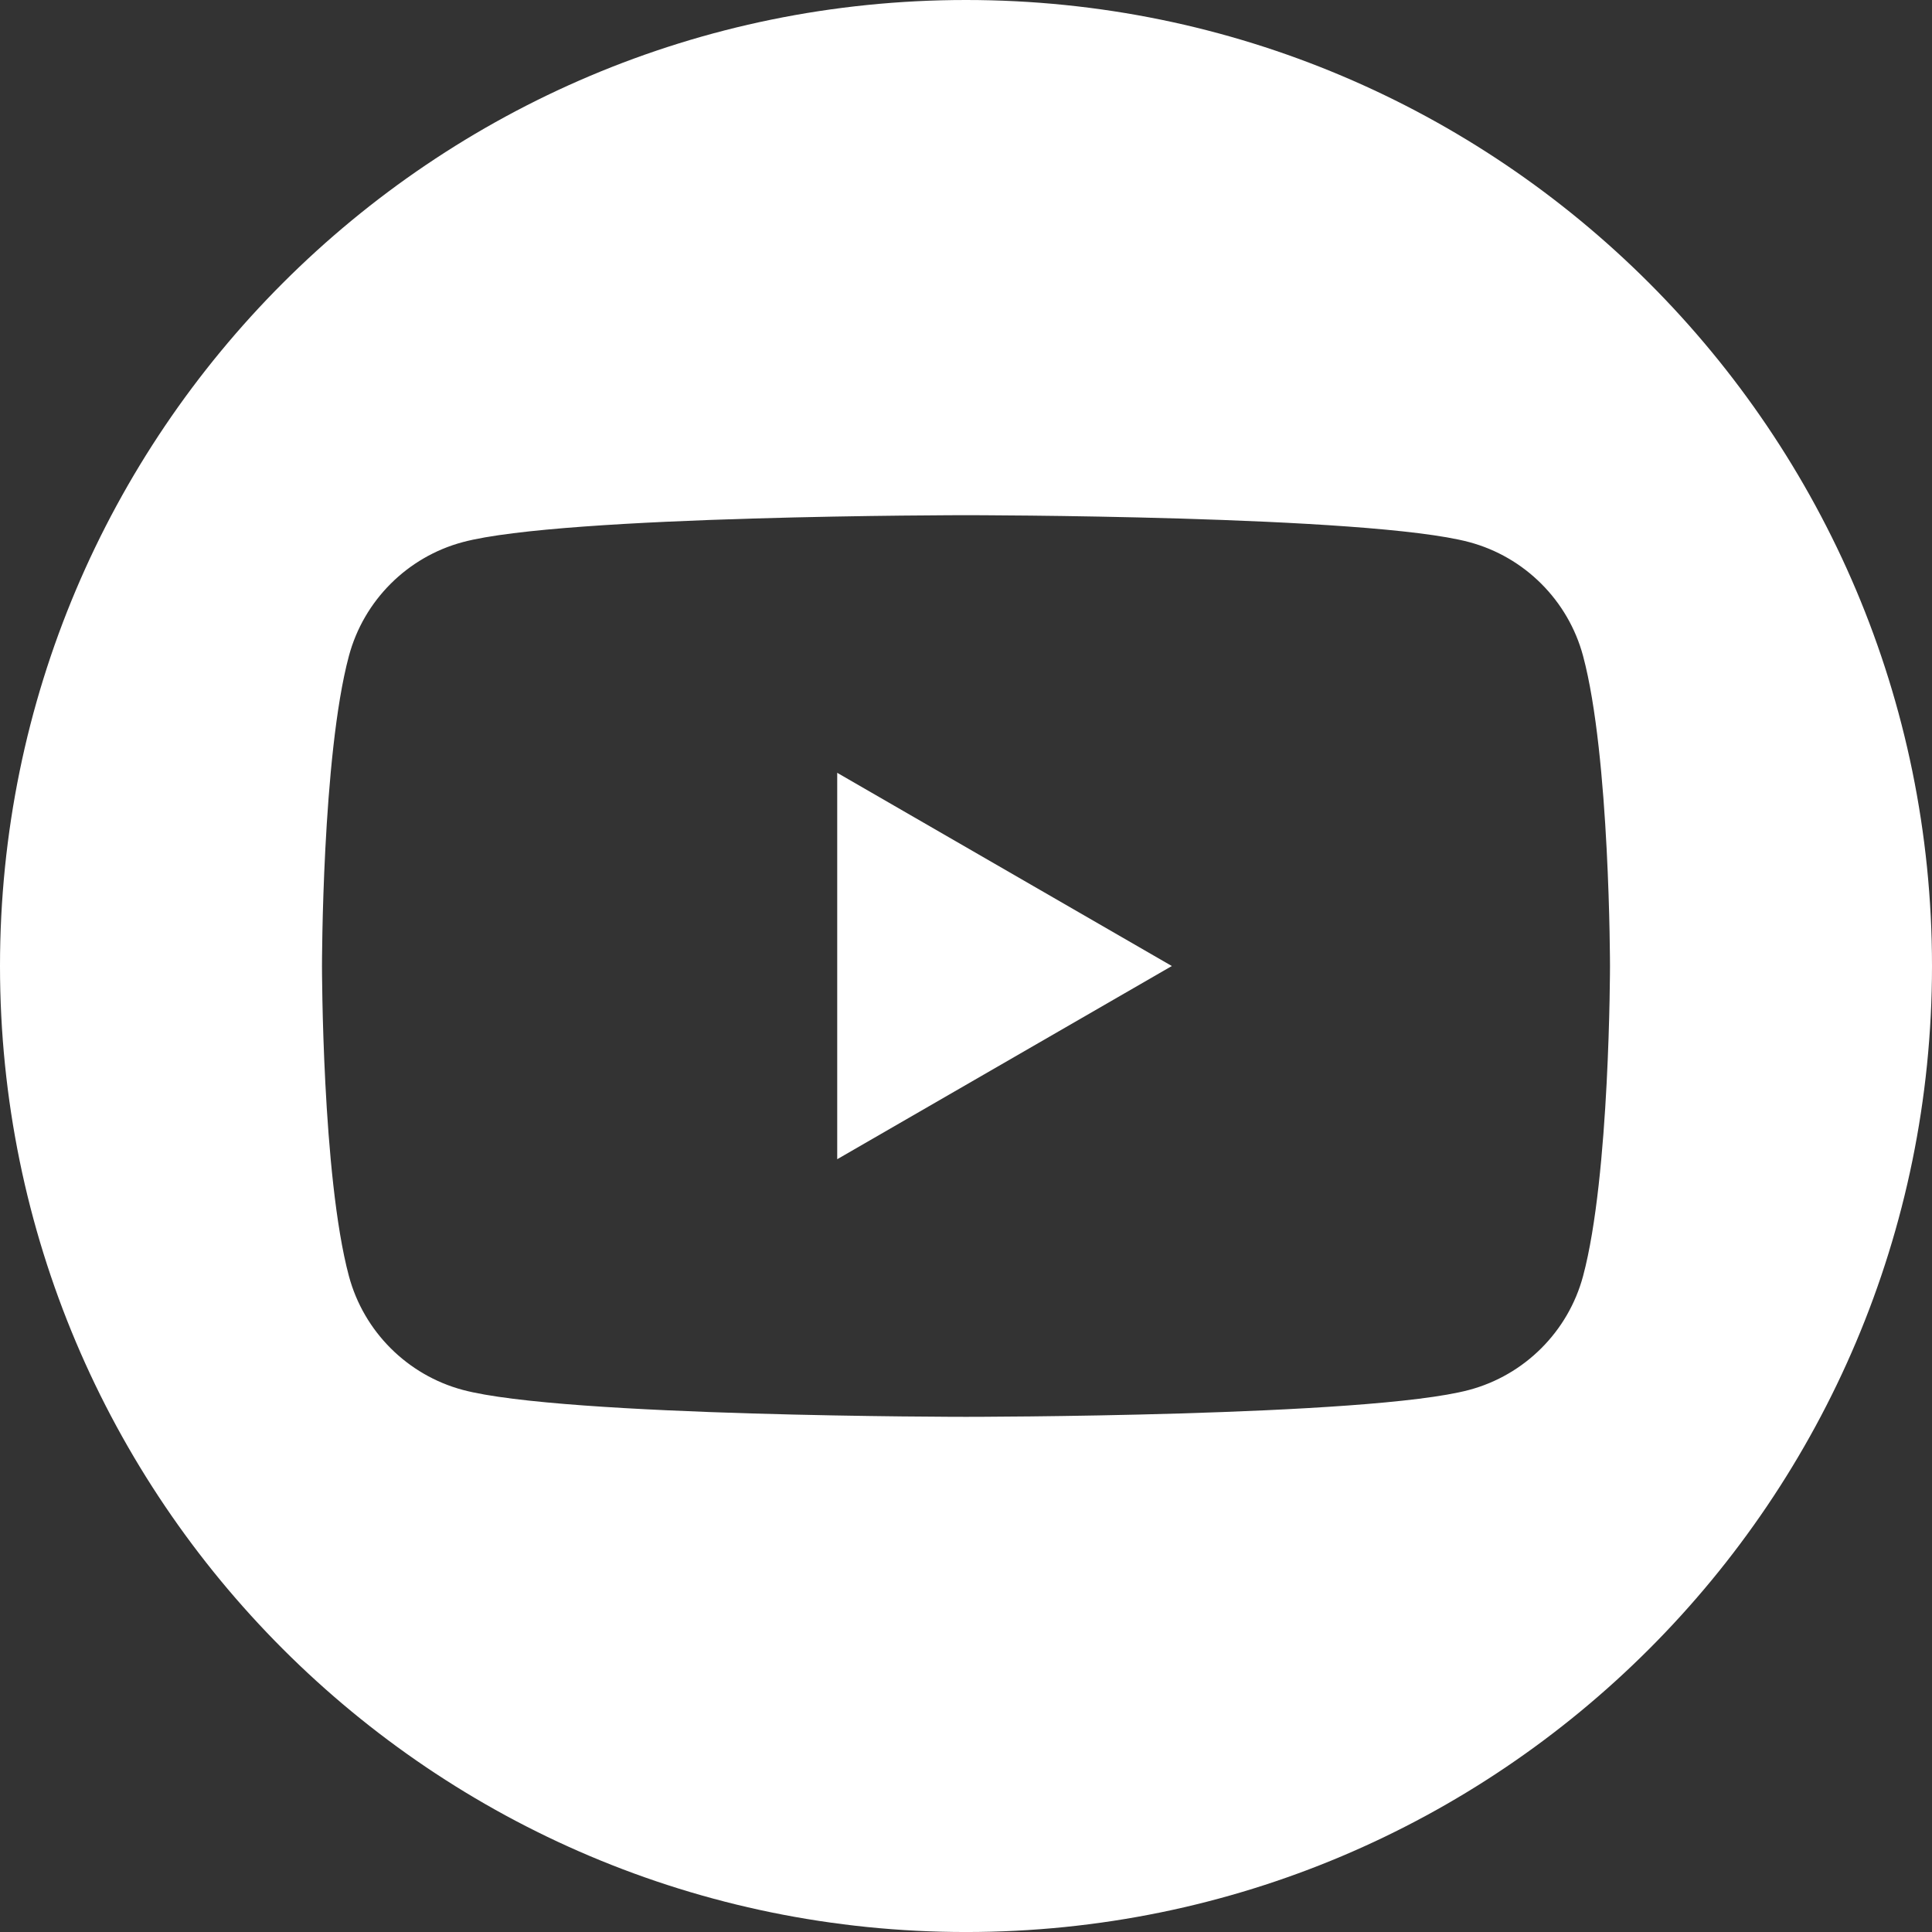
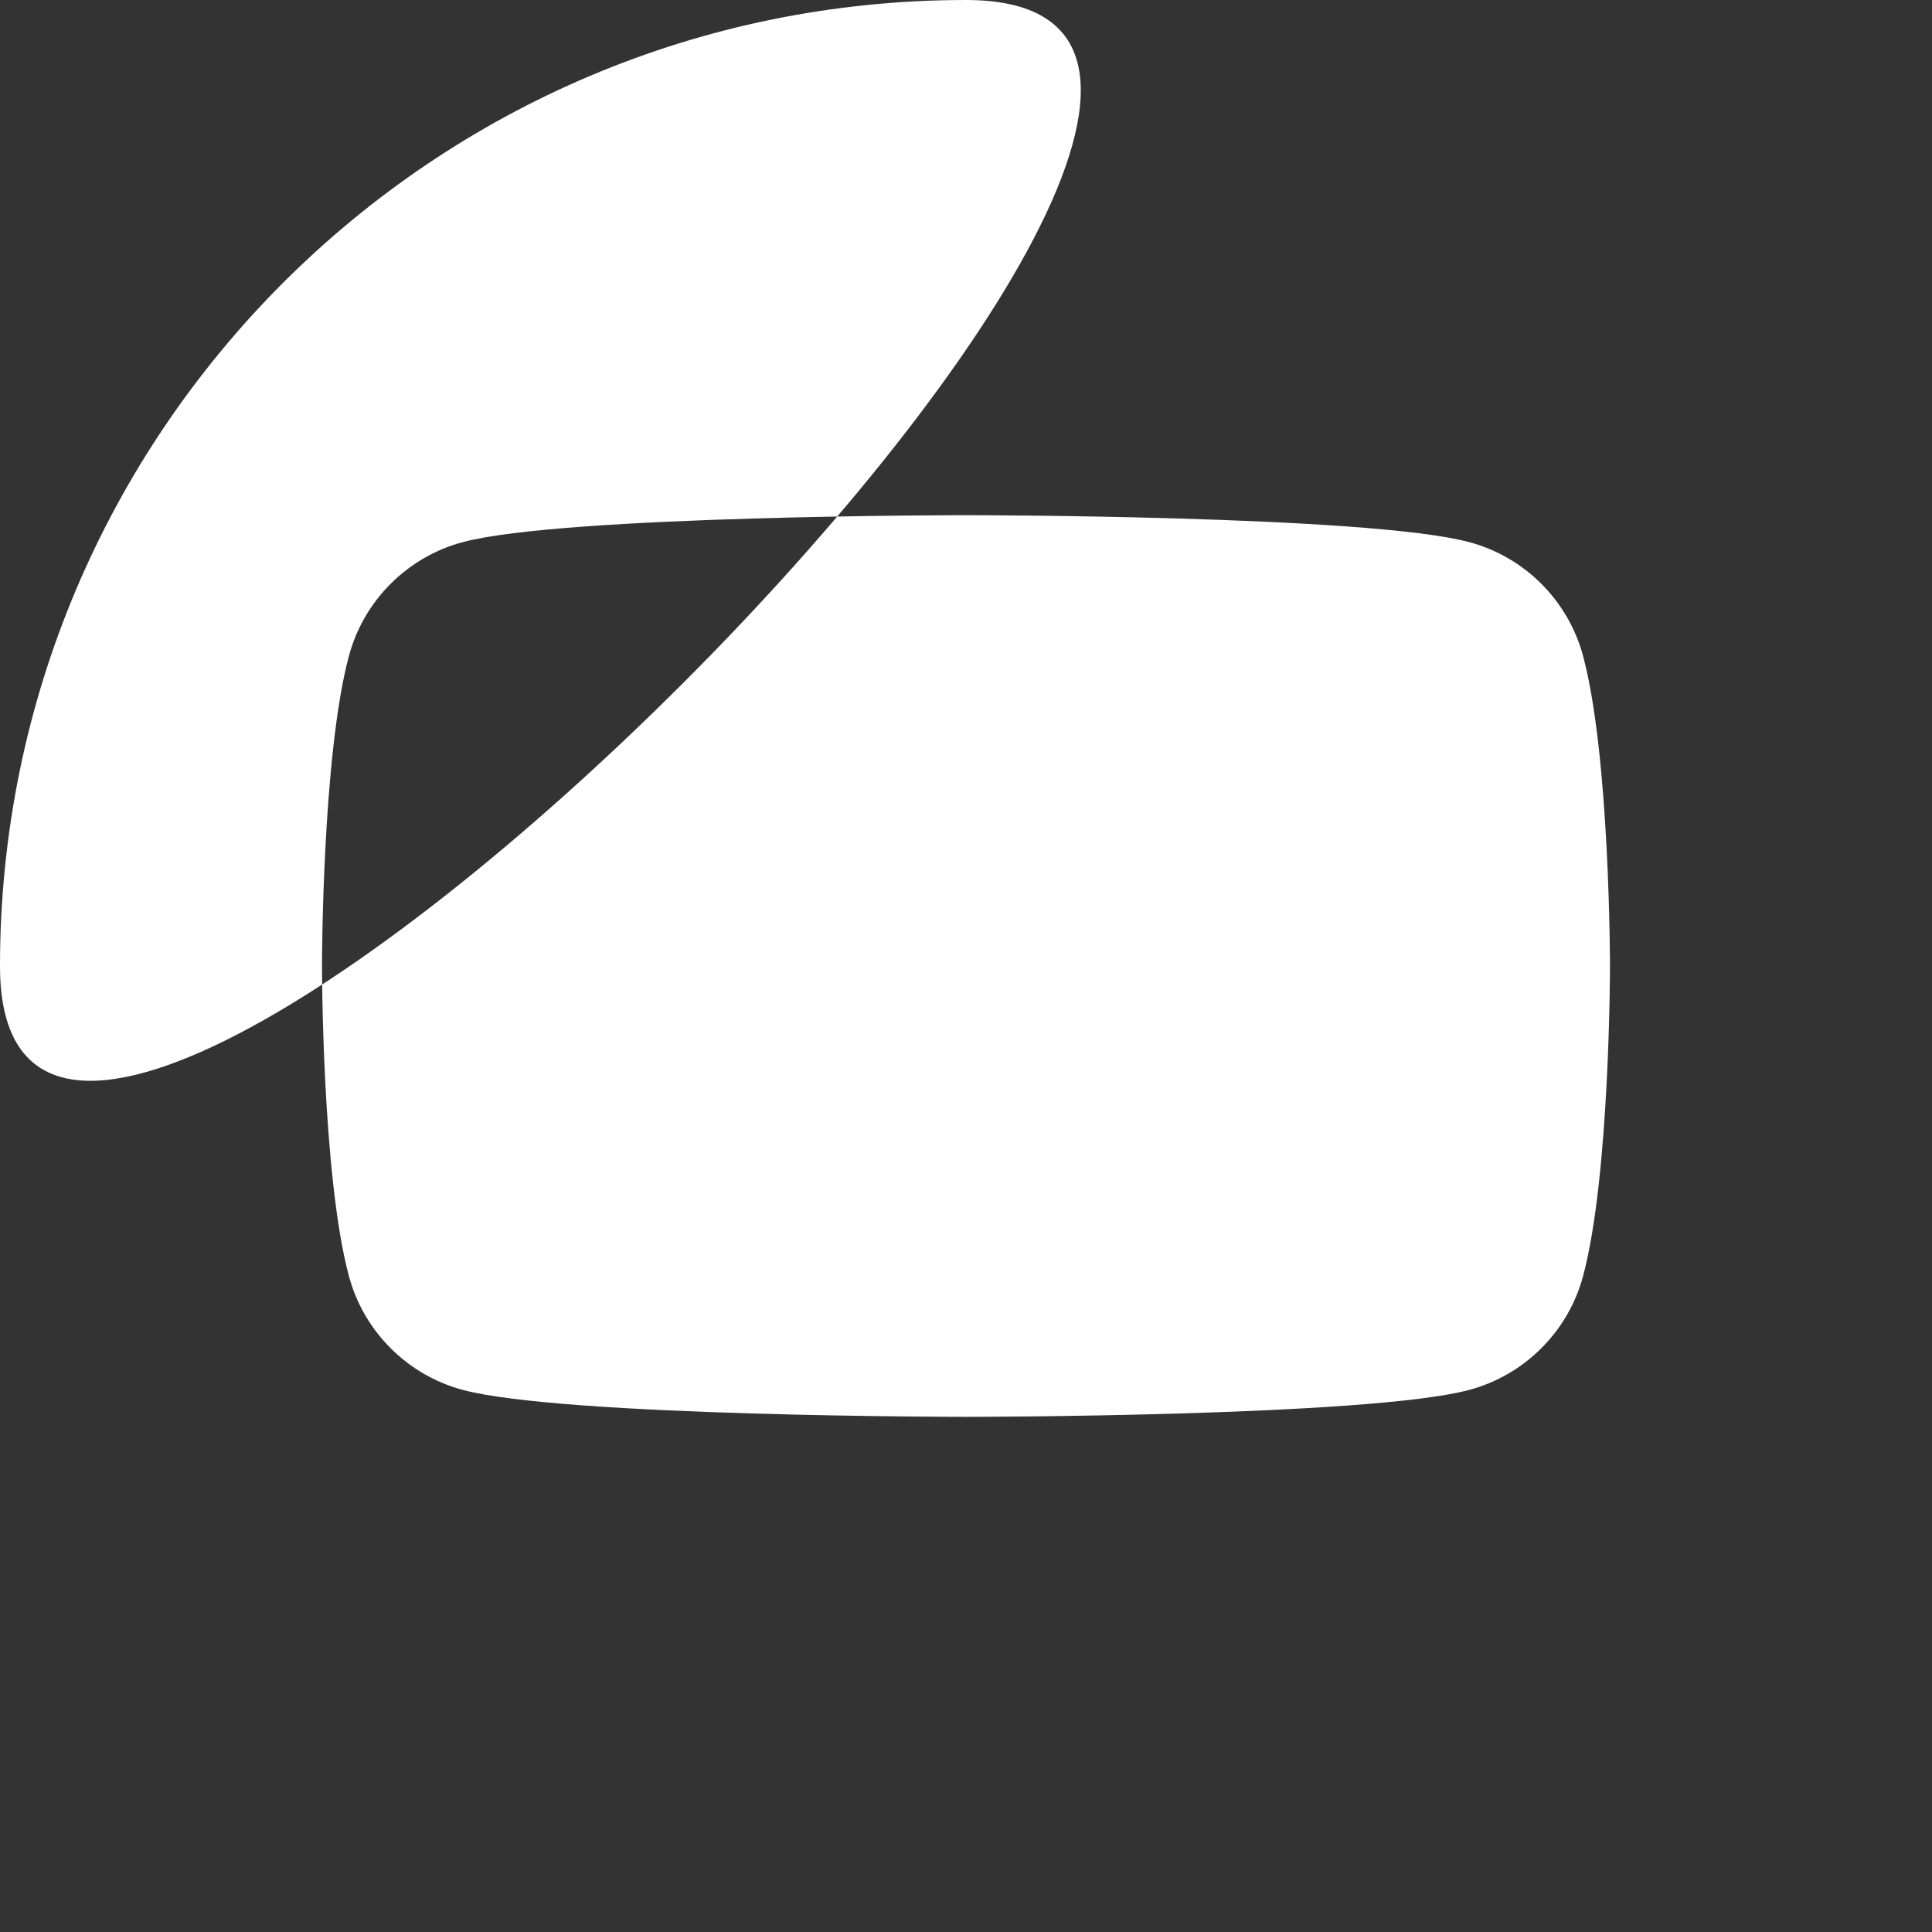
<svg xmlns="http://www.w3.org/2000/svg" id="Youtube-icon" viewBox="0 0 1000 1000">
  <rect x="0" y="0" width="1000" height="1000" fill="#333333" stroke="none" />
  <defs>
    <style>.cls-1{fill:#fff;stroke-width:0px;}</style>
  </defs>
-   <path class="cls-1" d="m819.4,660.47c-7.67,28.69-30.26,51.27-58.94,58.94-51.98,13.94-260.46,13.94-260.46,13.94,0,0-208.47,0-260.47-13.94-28.68-7.67-51.27-30.25-58.94-58.94-13.93-51.99-13.93-160.46-13.93-160.46,0,0,0-108.47,13.93-160.47,7.67-28.69,30.26-51.28,58.94-58.94,51.99-13.94,260.47-13.94,260.47-13.94,0,0,208.47,0,260.46,13.94,28.68,7.66,51.27,30.25,58.94,58.94,13.93,51.99,13.93,160.47,13.93,160.47,0,0,0,108.47-13.93,160.46M500,0C223.86,0,0,223.85,0,500.01s223.86,500,500,500,500-223.86,500-500S776.14,0,500,0" />
-   <polygon class="cls-1" points="433.34 600.01 606.54 500.01 433.34 400.01 433.34 600.01" />
+   <path class="cls-1" d="m819.4,660.47c-7.67,28.69-30.26,51.27-58.94,58.94-51.98,13.94-260.46,13.94-260.46,13.94,0,0-208.47,0-260.47-13.94-28.68-7.67-51.27-30.25-58.94-58.94-13.93-51.99-13.93-160.46-13.93-160.46,0,0,0-108.47,13.93-160.47,7.67-28.69,30.26-51.28,58.94-58.94,51.99-13.94,260.47-13.94,260.47-13.94,0,0,208.47,0,260.46,13.94,28.68,7.66,51.27,30.25,58.94,58.94,13.93,51.99,13.93,160.47,13.93,160.47,0,0,0,108.47-13.93,160.46M500,0C223.86,0,0,223.85,0,500.01S776.14,0,500,0" />
</svg>